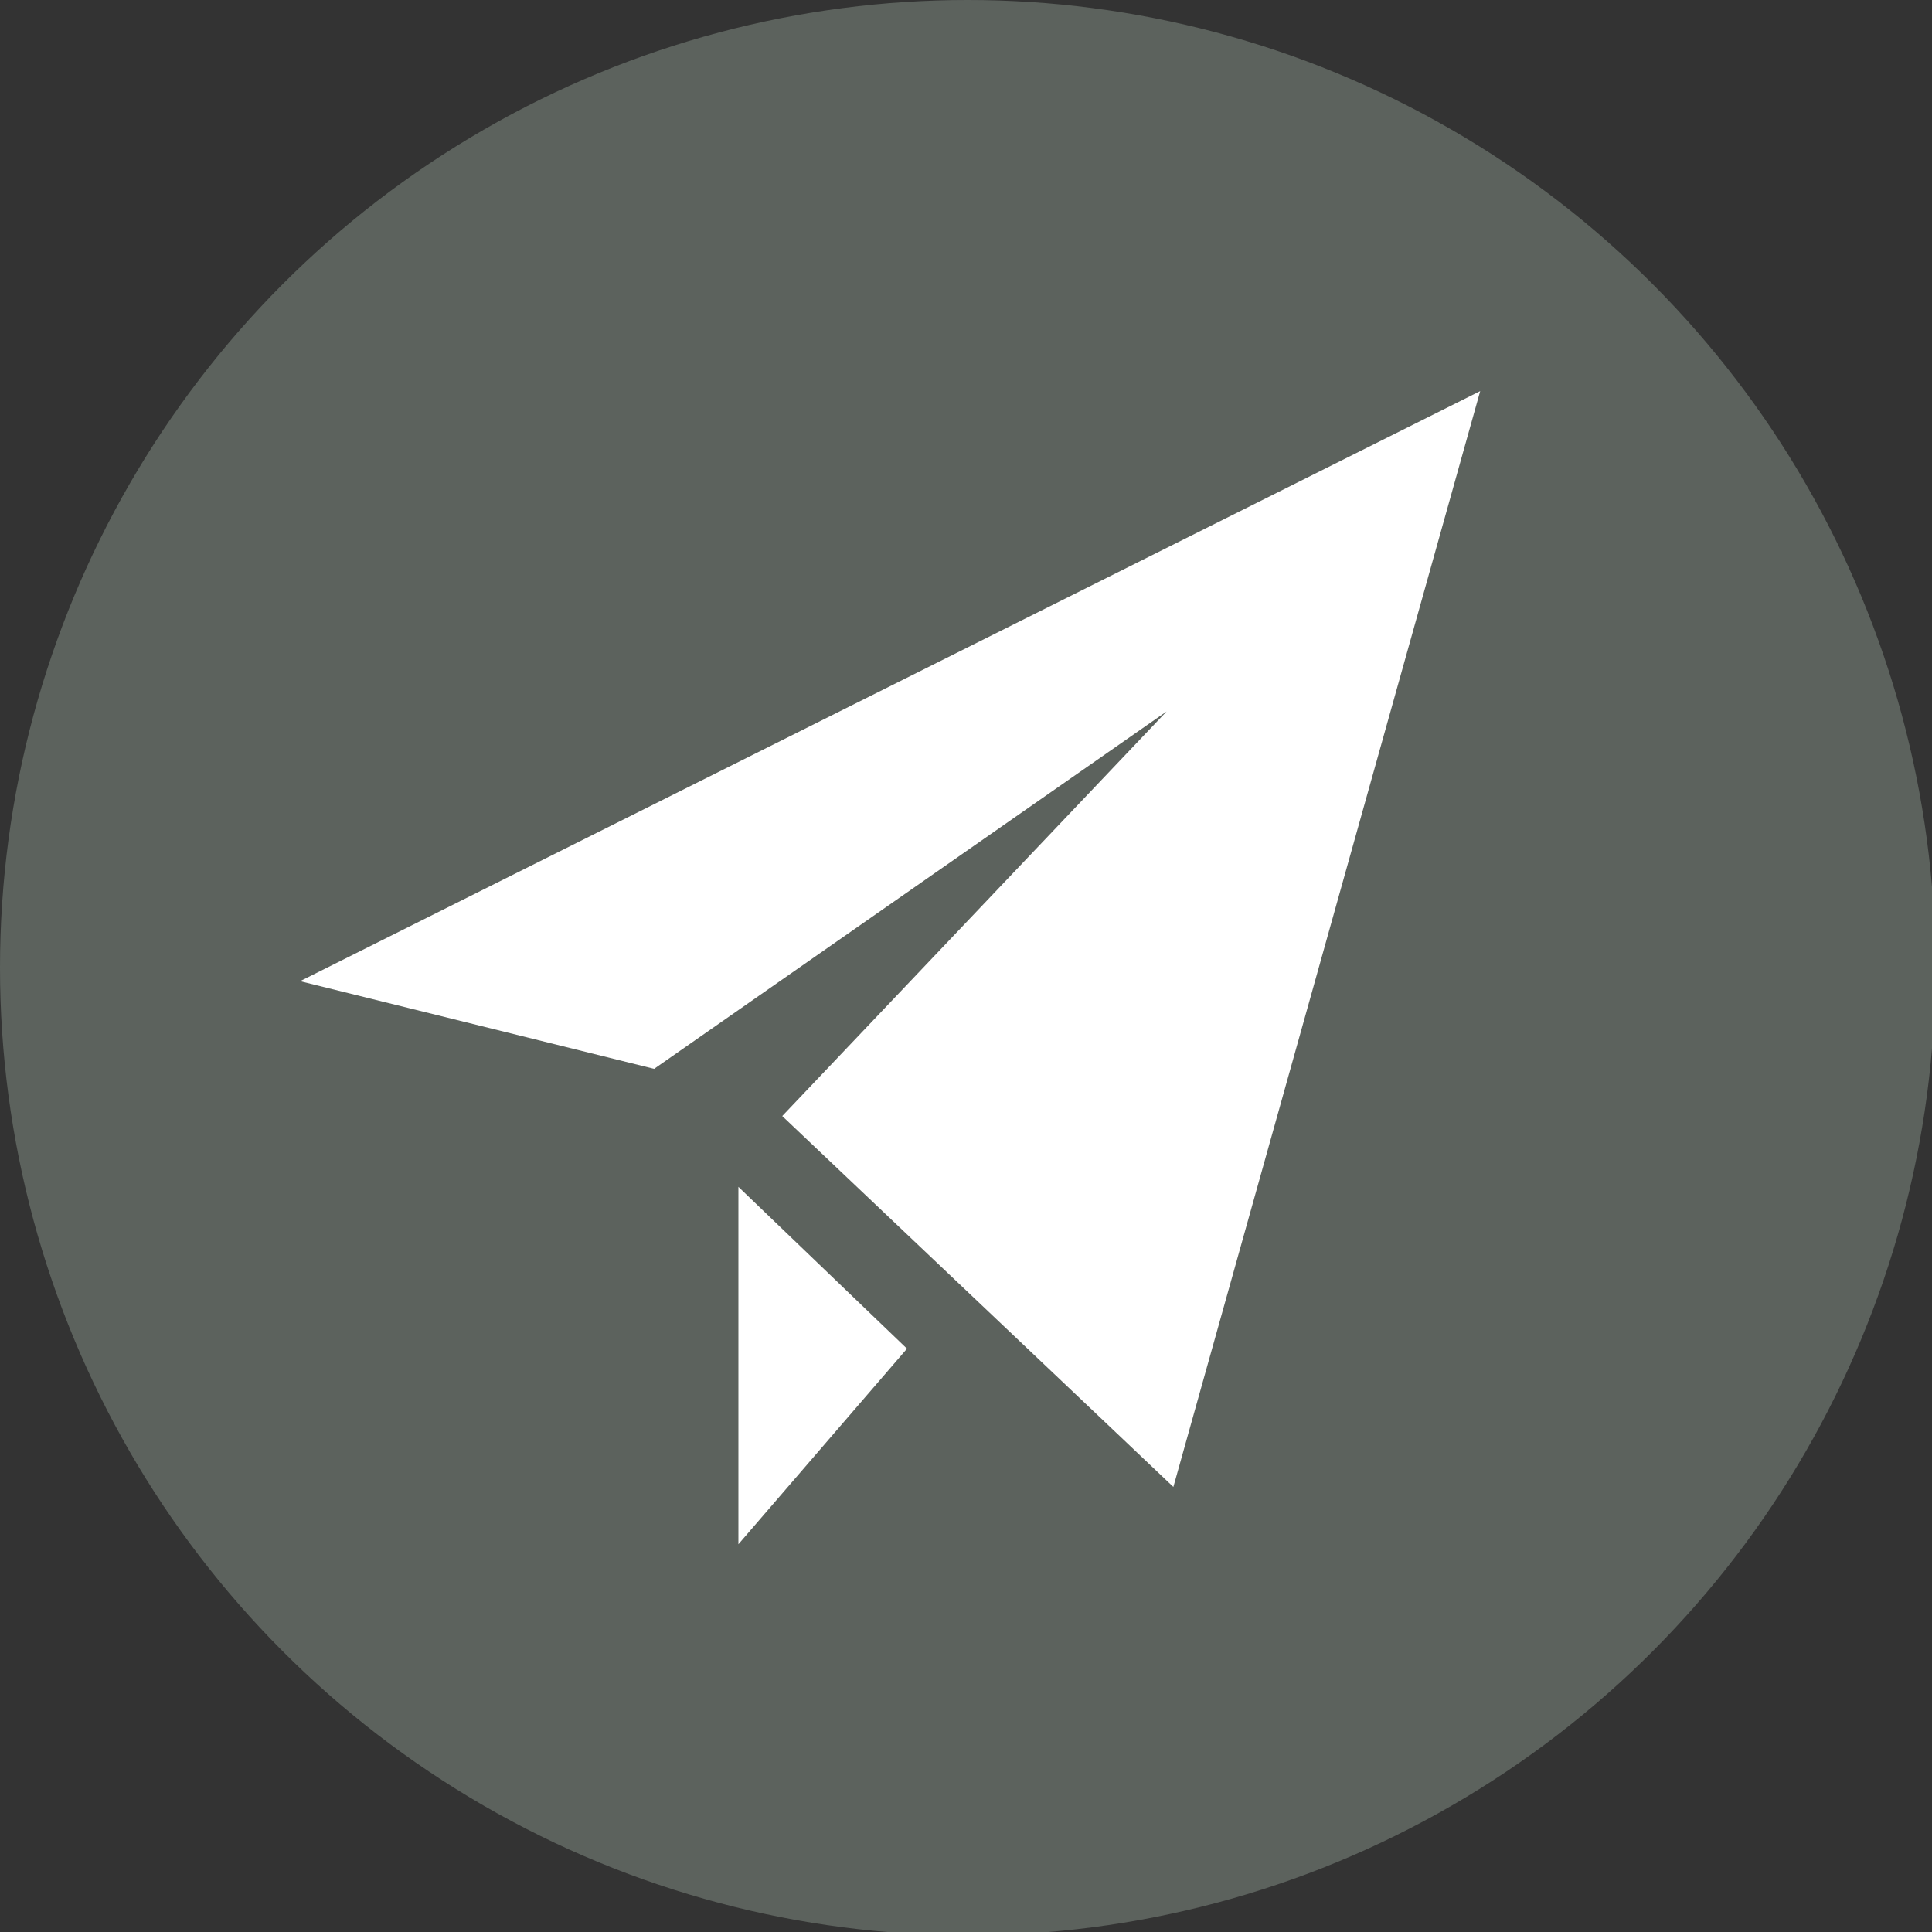
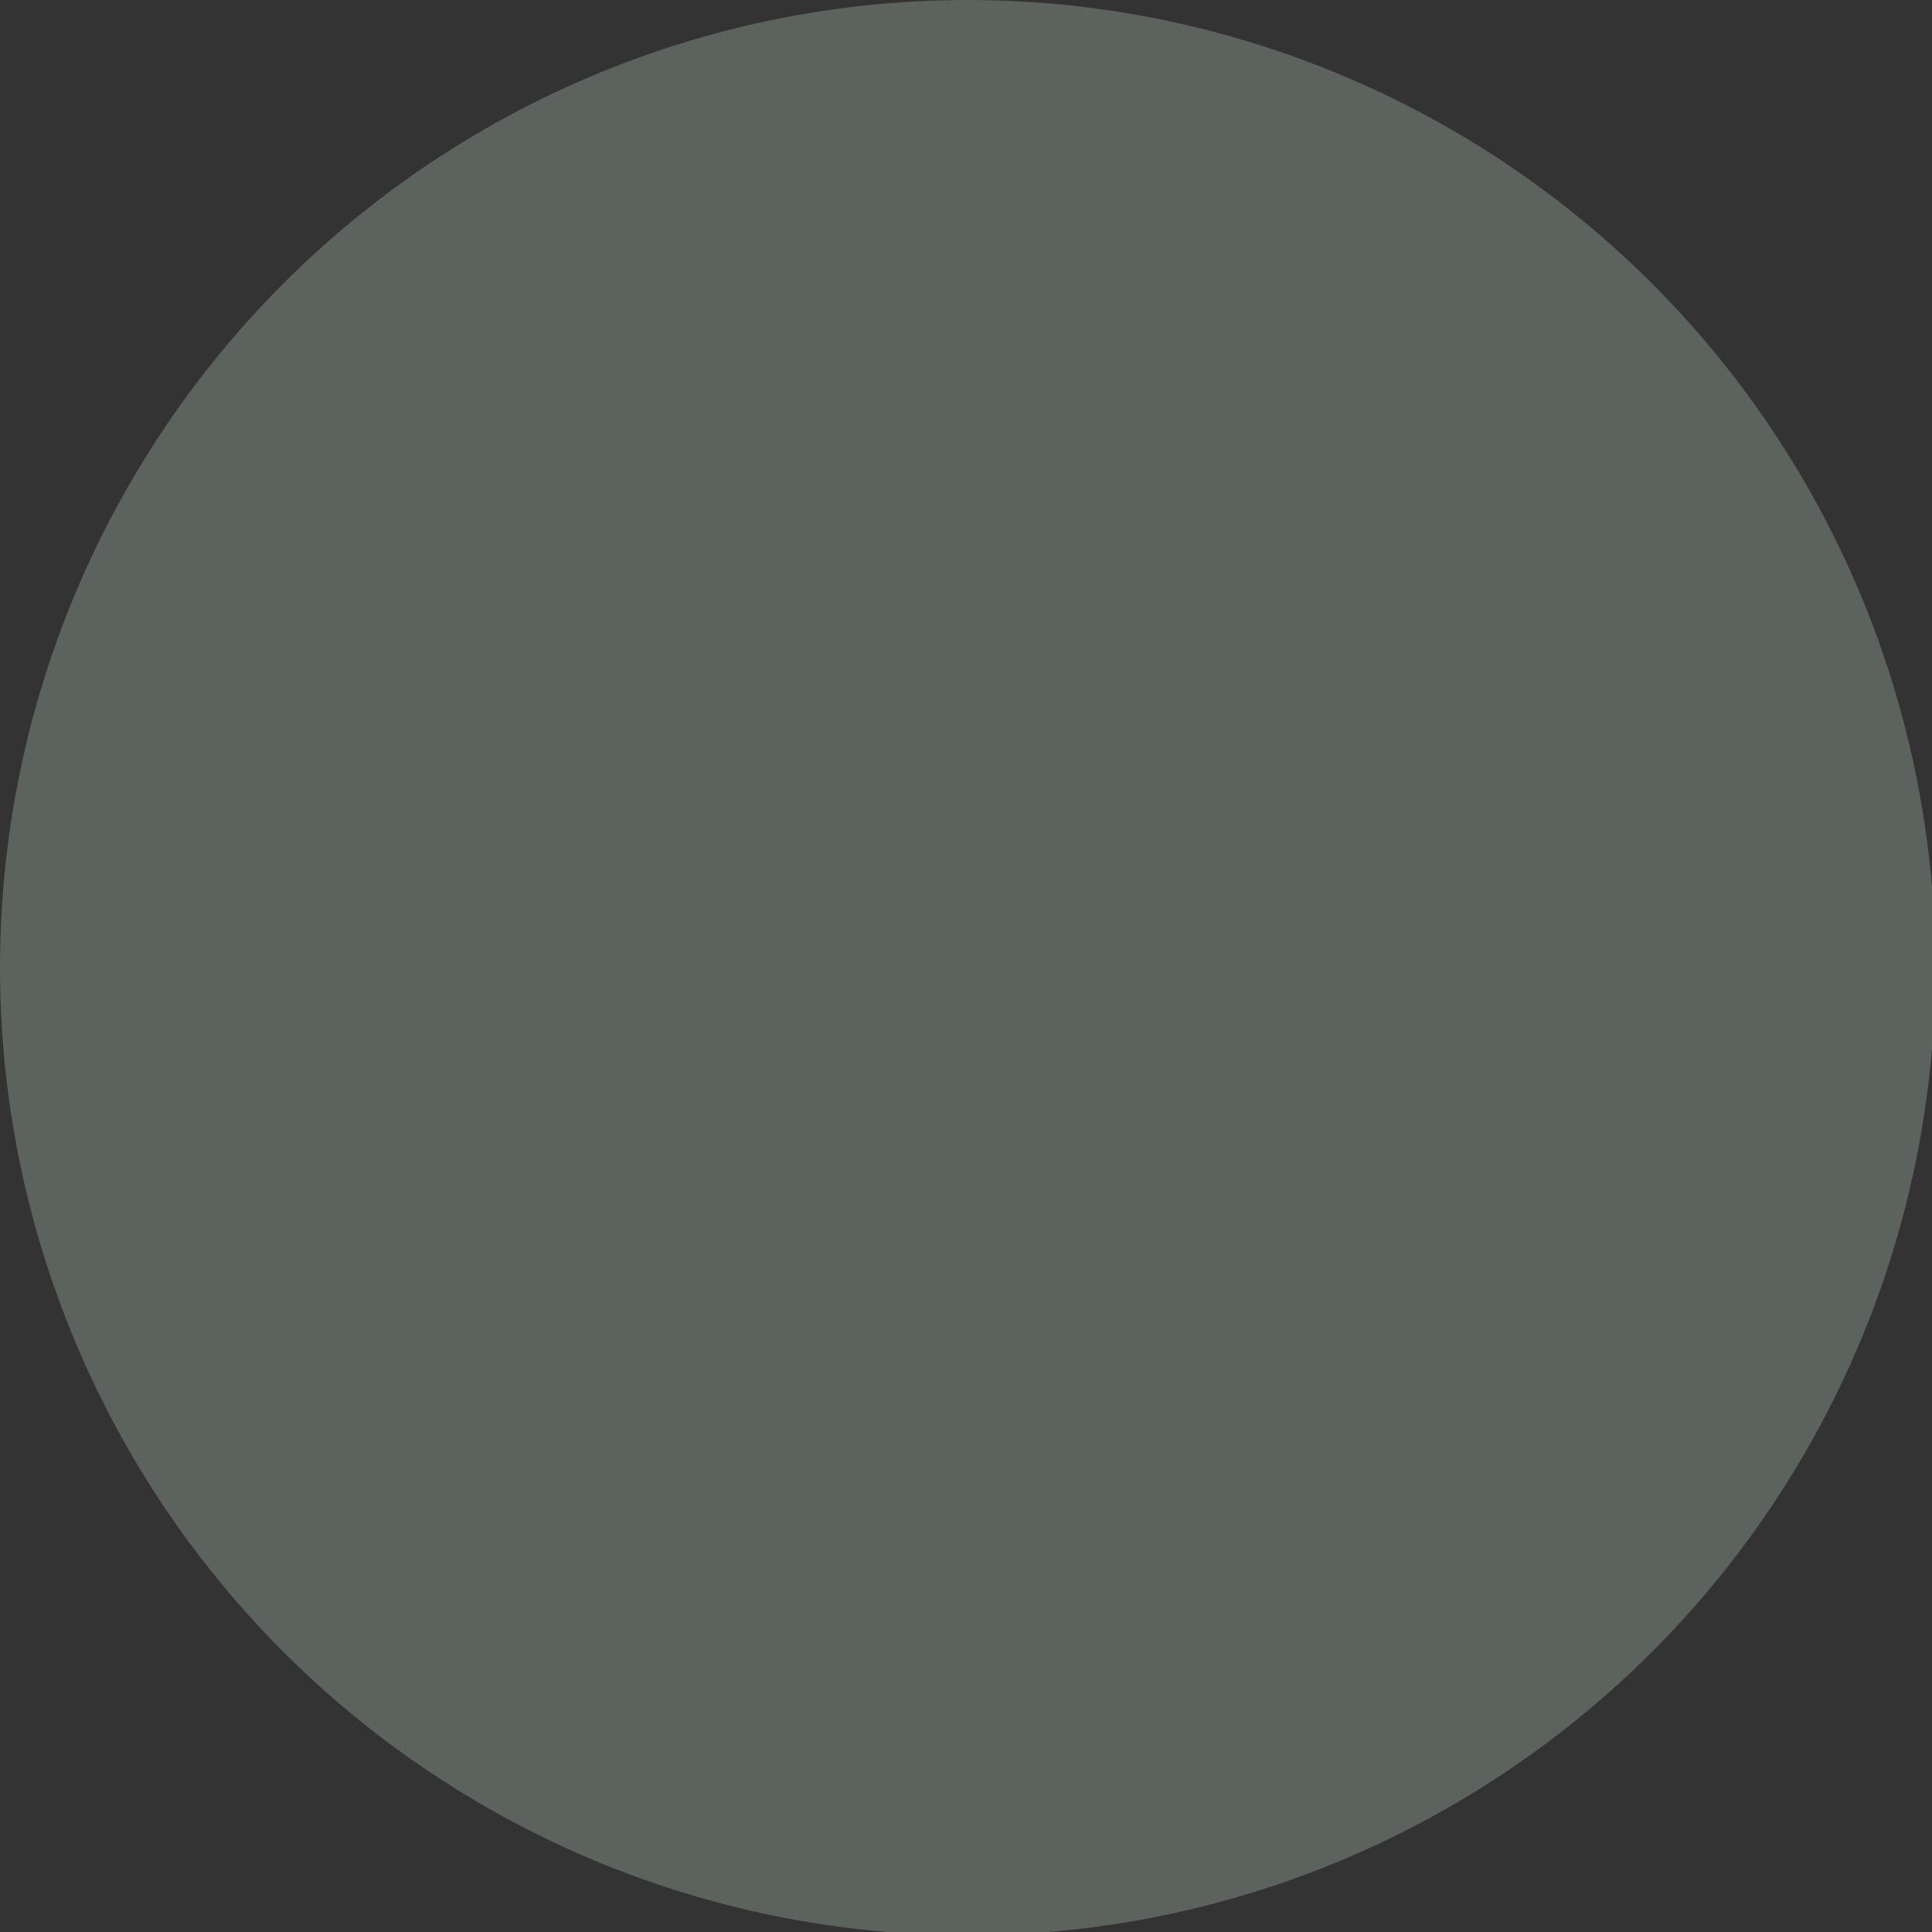
<svg xmlns="http://www.w3.org/2000/svg" viewBox="0 0 57.3 57.3">
  <rect x="0" y="0" width="57.3" height="57.3" fill="#333333" stroke="none" />
  <circle fill="#5C625D" cx="28.7" cy="28.7" r="28.7" />
-   <path fill="#FFF" d="M43.9 11.6l-9.1 32.5-11.6-11 11.4-12-15.2 10.6-10.5-2.6 35-17.5zm-22 23.6v10.6l5-5.8-5-4.8z" />
</svg>